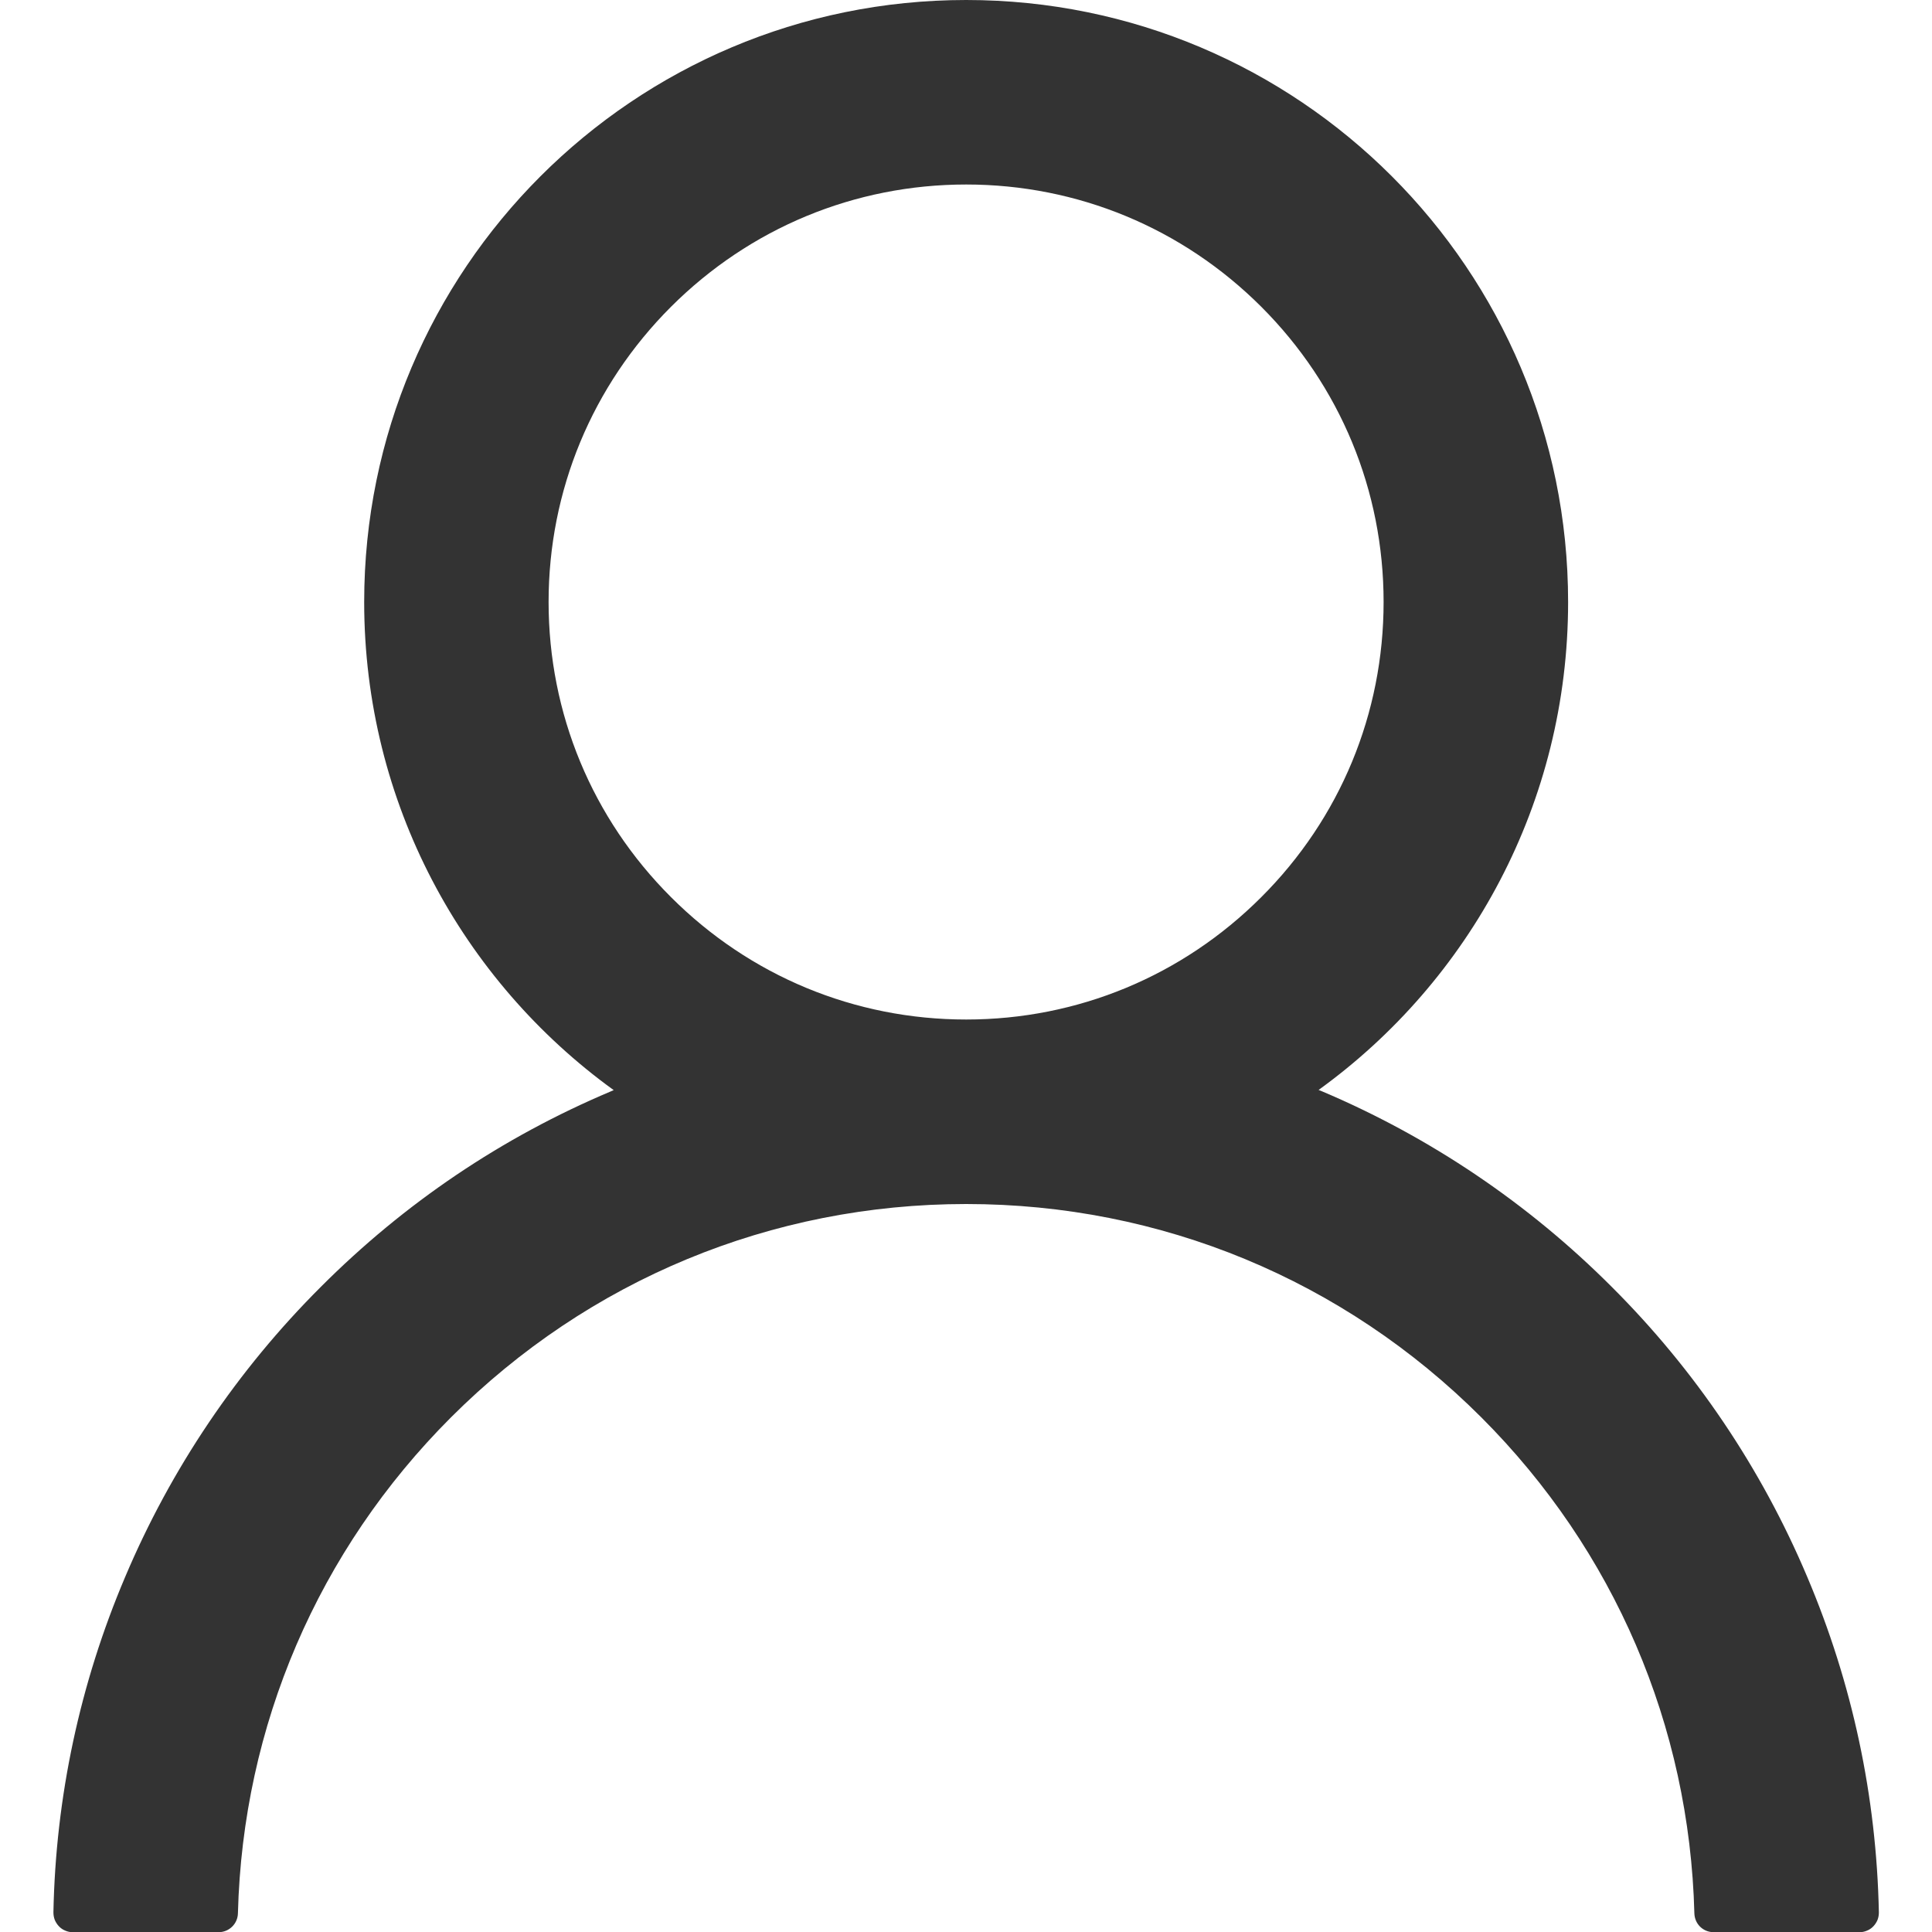
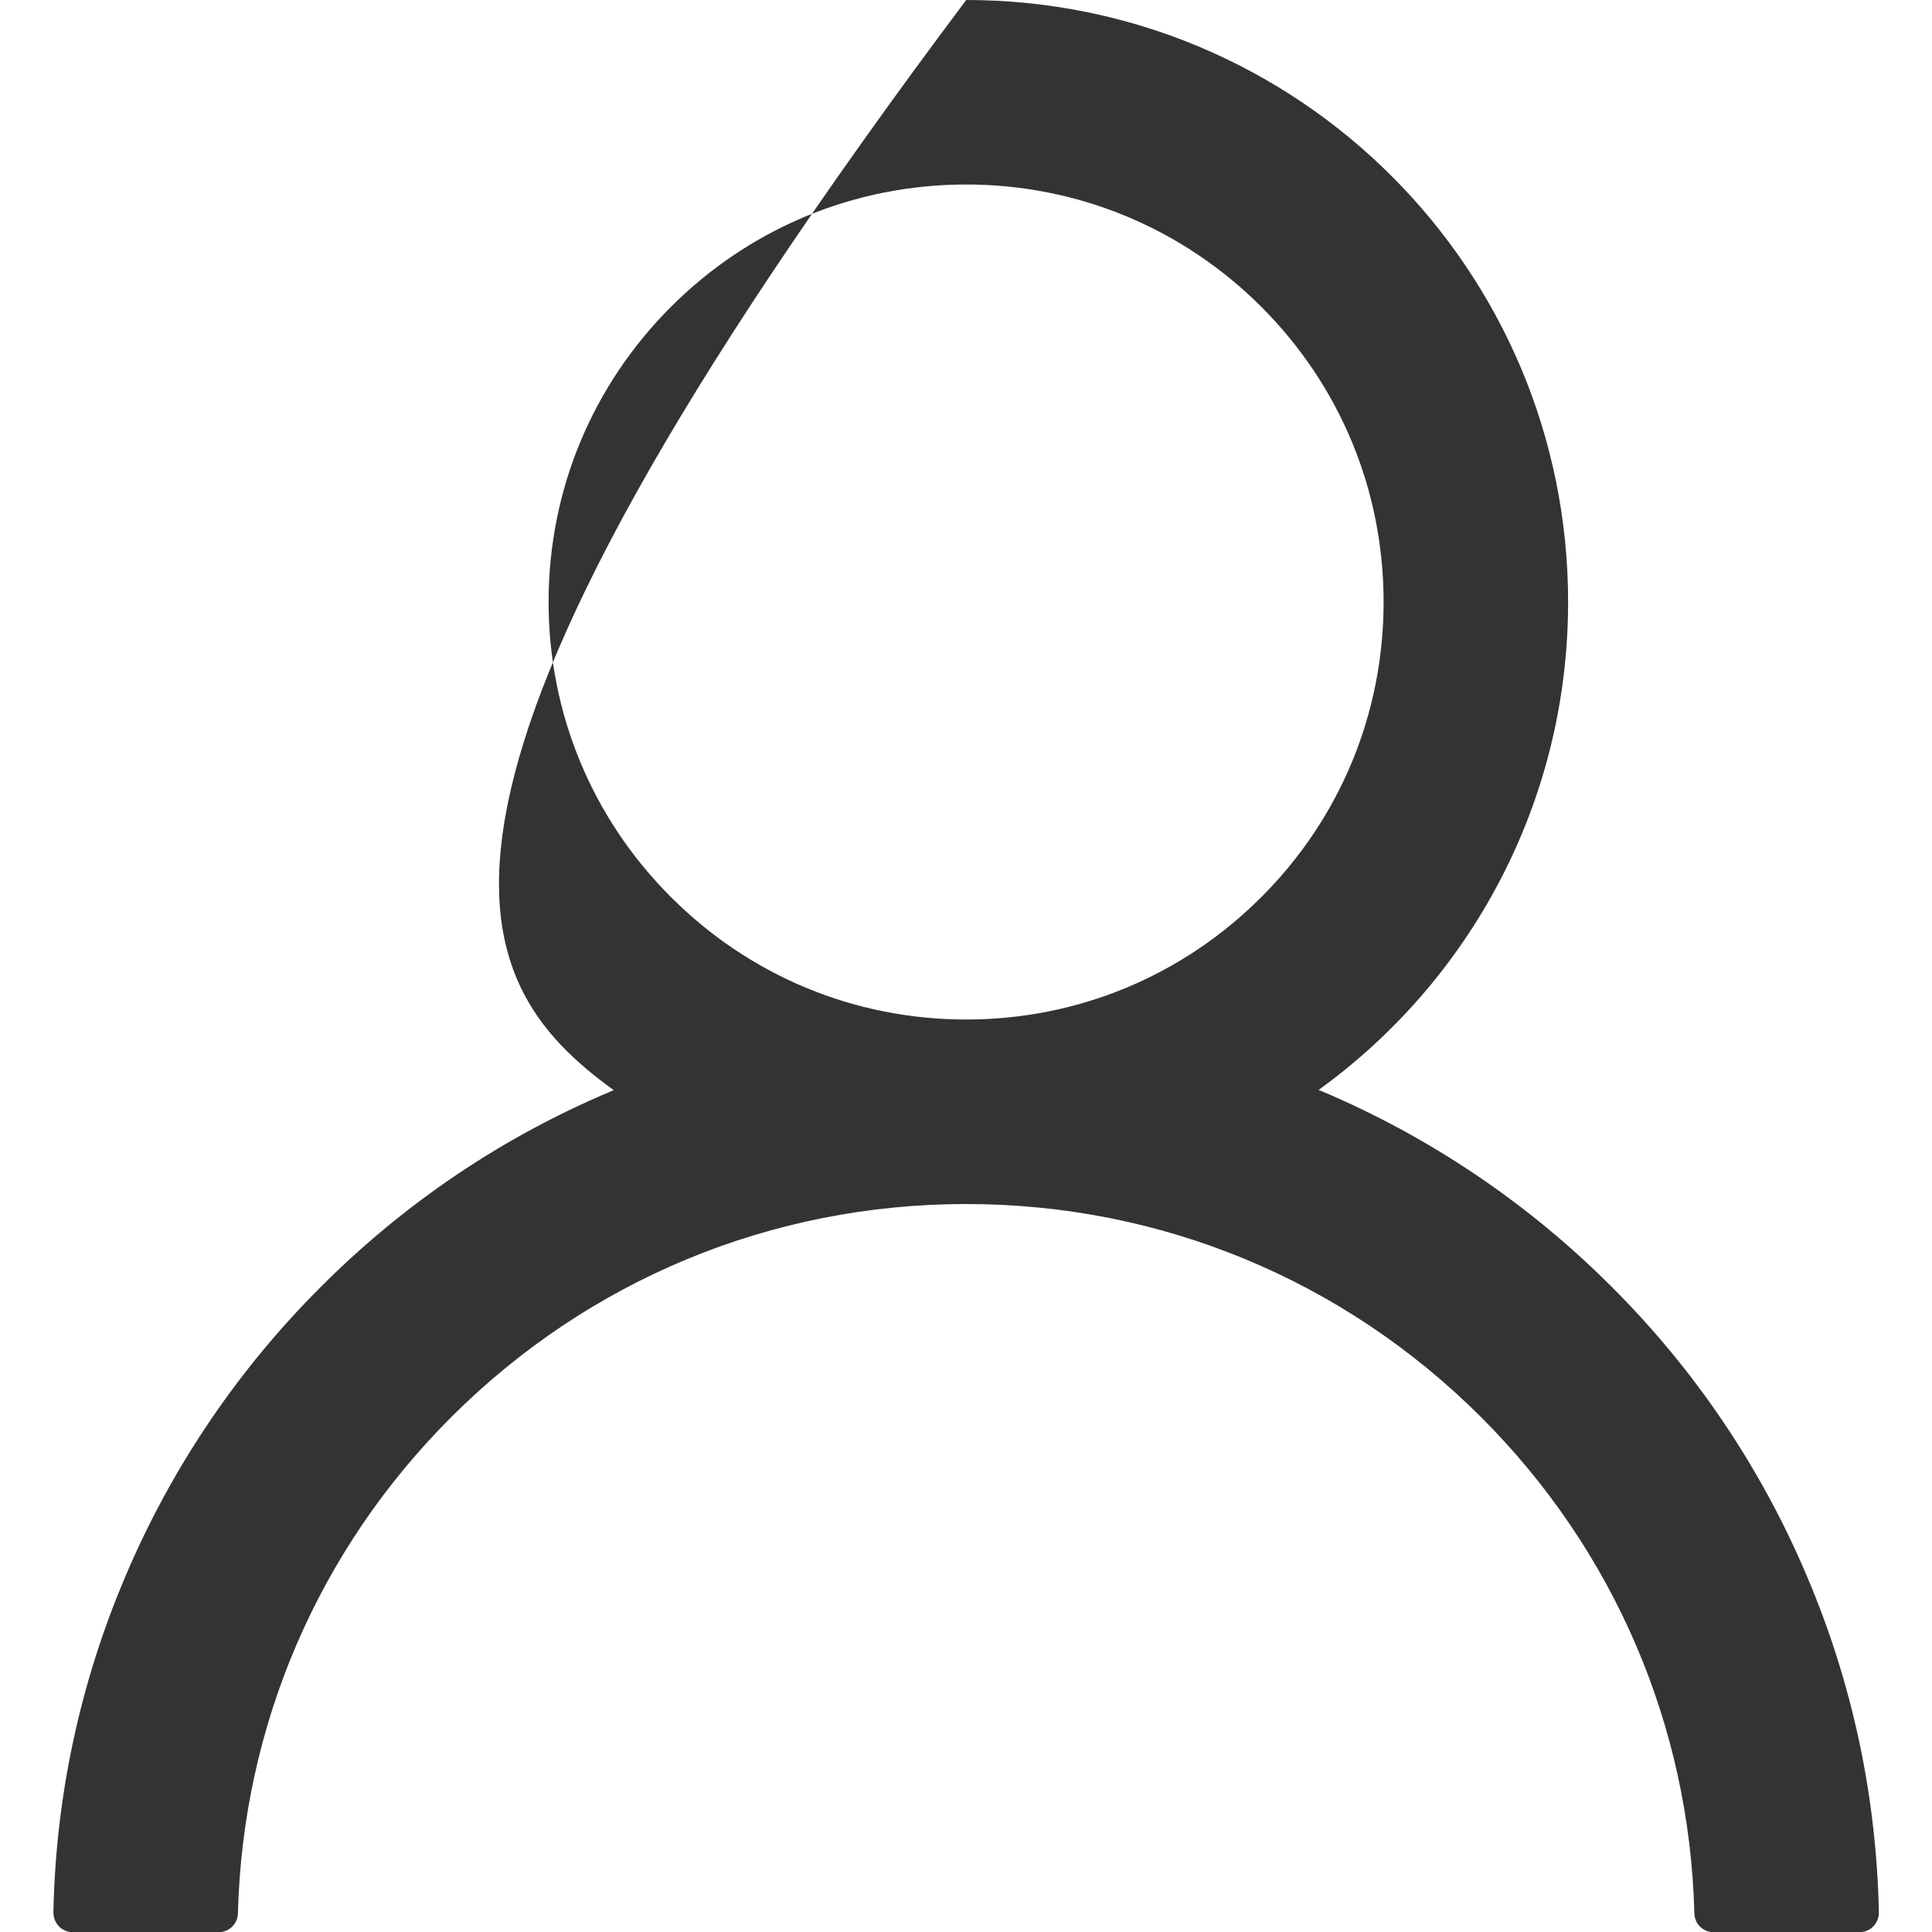
<svg xmlns="http://www.w3.org/2000/svg" width="20" height="20" viewBox="0 0 20 20" fill="none">
-   <path d="M18.708 16.323C18.234 15.2 17.547 14.181 16.683 13.32C15.822 12.458 14.803 11.77 13.68 11.295C13.67 11.29 13.66 11.288 13.65 11.283C15.216 10.152 16.233 8.31 16.233 6.232C16.233 2.789 13.444 0 10.002 0C6.559 0 3.77 2.789 3.77 6.232C3.77 8.31 4.787 10.152 6.353 11.285C6.343 11.29 6.333 11.293 6.323 11.298C5.197 11.773 4.187 12.454 3.32 13.323C2.457 14.184 1.769 15.204 1.295 16.326C0.828 17.425 0.576 18.602 0.553 19.796C0.553 19.823 0.557 19.849 0.567 19.875C0.577 19.899 0.592 19.922 0.61 19.941C0.629 19.961 0.651 19.976 0.676 19.986C0.701 19.997 0.727 20.002 0.754 20.002H2.262C2.373 20.002 2.461 19.914 2.463 19.806C2.513 17.866 3.292 16.049 4.669 14.672C6.094 13.248 7.986 12.464 10.002 12.464C12.017 12.464 13.909 13.248 15.334 14.672C16.711 16.049 17.49 17.866 17.54 19.806C17.543 19.917 17.63 20.002 17.741 20.002H19.249C19.276 20.002 19.302 19.997 19.327 19.986C19.352 19.976 19.374 19.961 19.393 19.941C19.411 19.922 19.426 19.899 19.436 19.875C19.446 19.849 19.45 19.823 19.45 19.796C19.425 18.595 19.176 17.426 18.708 16.323ZM10.002 10.554C8.848 10.554 7.763 10.104 6.946 9.287C6.129 8.471 5.679 7.385 5.679 6.232C5.679 5.078 6.129 3.993 6.946 3.176C7.763 2.36 8.848 1.91 10.002 1.91C11.155 1.91 12.24 2.36 13.057 3.176C13.874 3.993 14.323 5.078 14.323 6.232C14.323 7.385 13.874 8.471 13.057 9.287C12.24 10.104 11.155 10.554 10.002 10.554Z" fill="#333333" />
+   <path d="M18.708 16.323C18.234 15.2 17.547 14.181 16.683 13.32C15.822 12.458 14.803 11.77 13.68 11.295C13.67 11.29 13.66 11.288 13.65 11.283C15.216 10.152 16.233 8.31 16.233 6.232C16.233 2.789 13.444 0 10.002 0C3.77 8.31 4.787 10.152 6.353 11.285C6.343 11.29 6.333 11.293 6.323 11.298C5.197 11.773 4.187 12.454 3.32 13.323C2.457 14.184 1.769 15.204 1.295 16.326C0.828 17.425 0.576 18.602 0.553 19.796C0.553 19.823 0.557 19.849 0.567 19.875C0.577 19.899 0.592 19.922 0.61 19.941C0.629 19.961 0.651 19.976 0.676 19.986C0.701 19.997 0.727 20.002 0.754 20.002H2.262C2.373 20.002 2.461 19.914 2.463 19.806C2.513 17.866 3.292 16.049 4.669 14.672C6.094 13.248 7.986 12.464 10.002 12.464C12.017 12.464 13.909 13.248 15.334 14.672C16.711 16.049 17.49 17.866 17.54 19.806C17.543 19.917 17.63 20.002 17.741 20.002H19.249C19.276 20.002 19.302 19.997 19.327 19.986C19.352 19.976 19.374 19.961 19.393 19.941C19.411 19.922 19.426 19.899 19.436 19.875C19.446 19.849 19.45 19.823 19.45 19.796C19.425 18.595 19.176 17.426 18.708 16.323ZM10.002 10.554C8.848 10.554 7.763 10.104 6.946 9.287C6.129 8.471 5.679 7.385 5.679 6.232C5.679 5.078 6.129 3.993 6.946 3.176C7.763 2.36 8.848 1.91 10.002 1.91C11.155 1.91 12.24 2.36 13.057 3.176C13.874 3.993 14.323 5.078 14.323 6.232C14.323 7.385 13.874 8.471 13.057 9.287C12.24 10.104 11.155 10.554 10.002 10.554Z" fill="#333333" />
</svg>